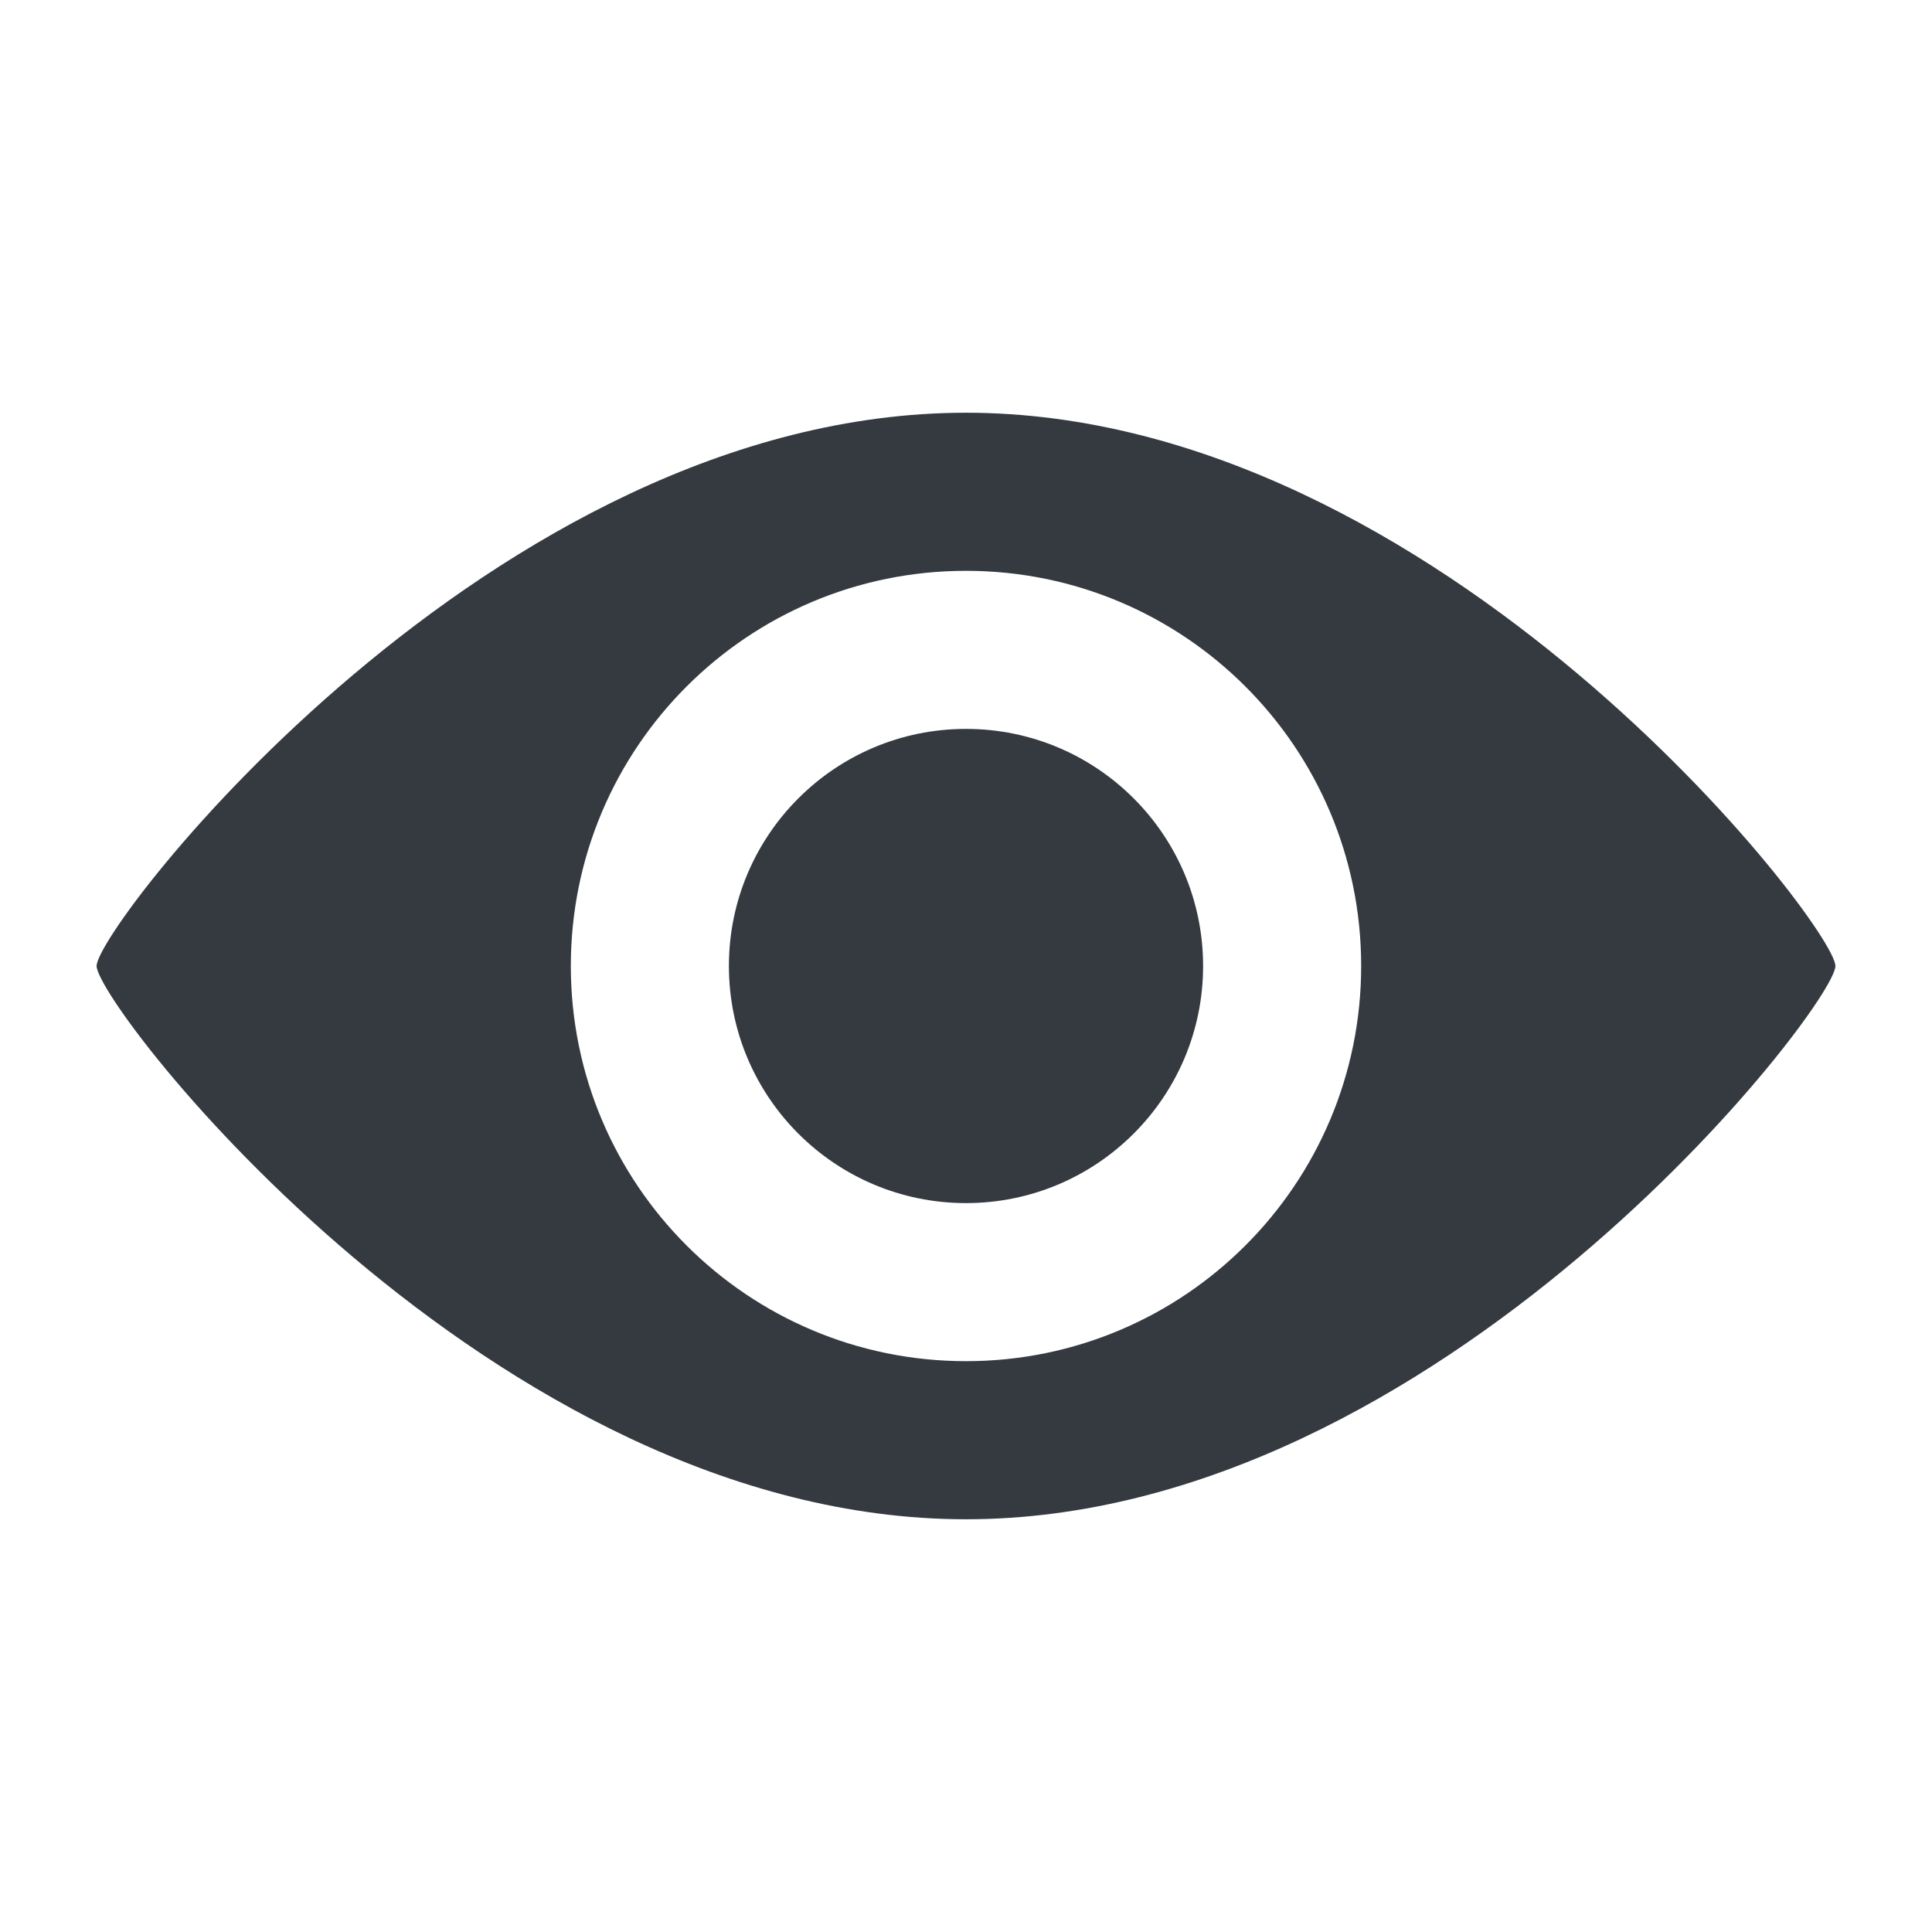
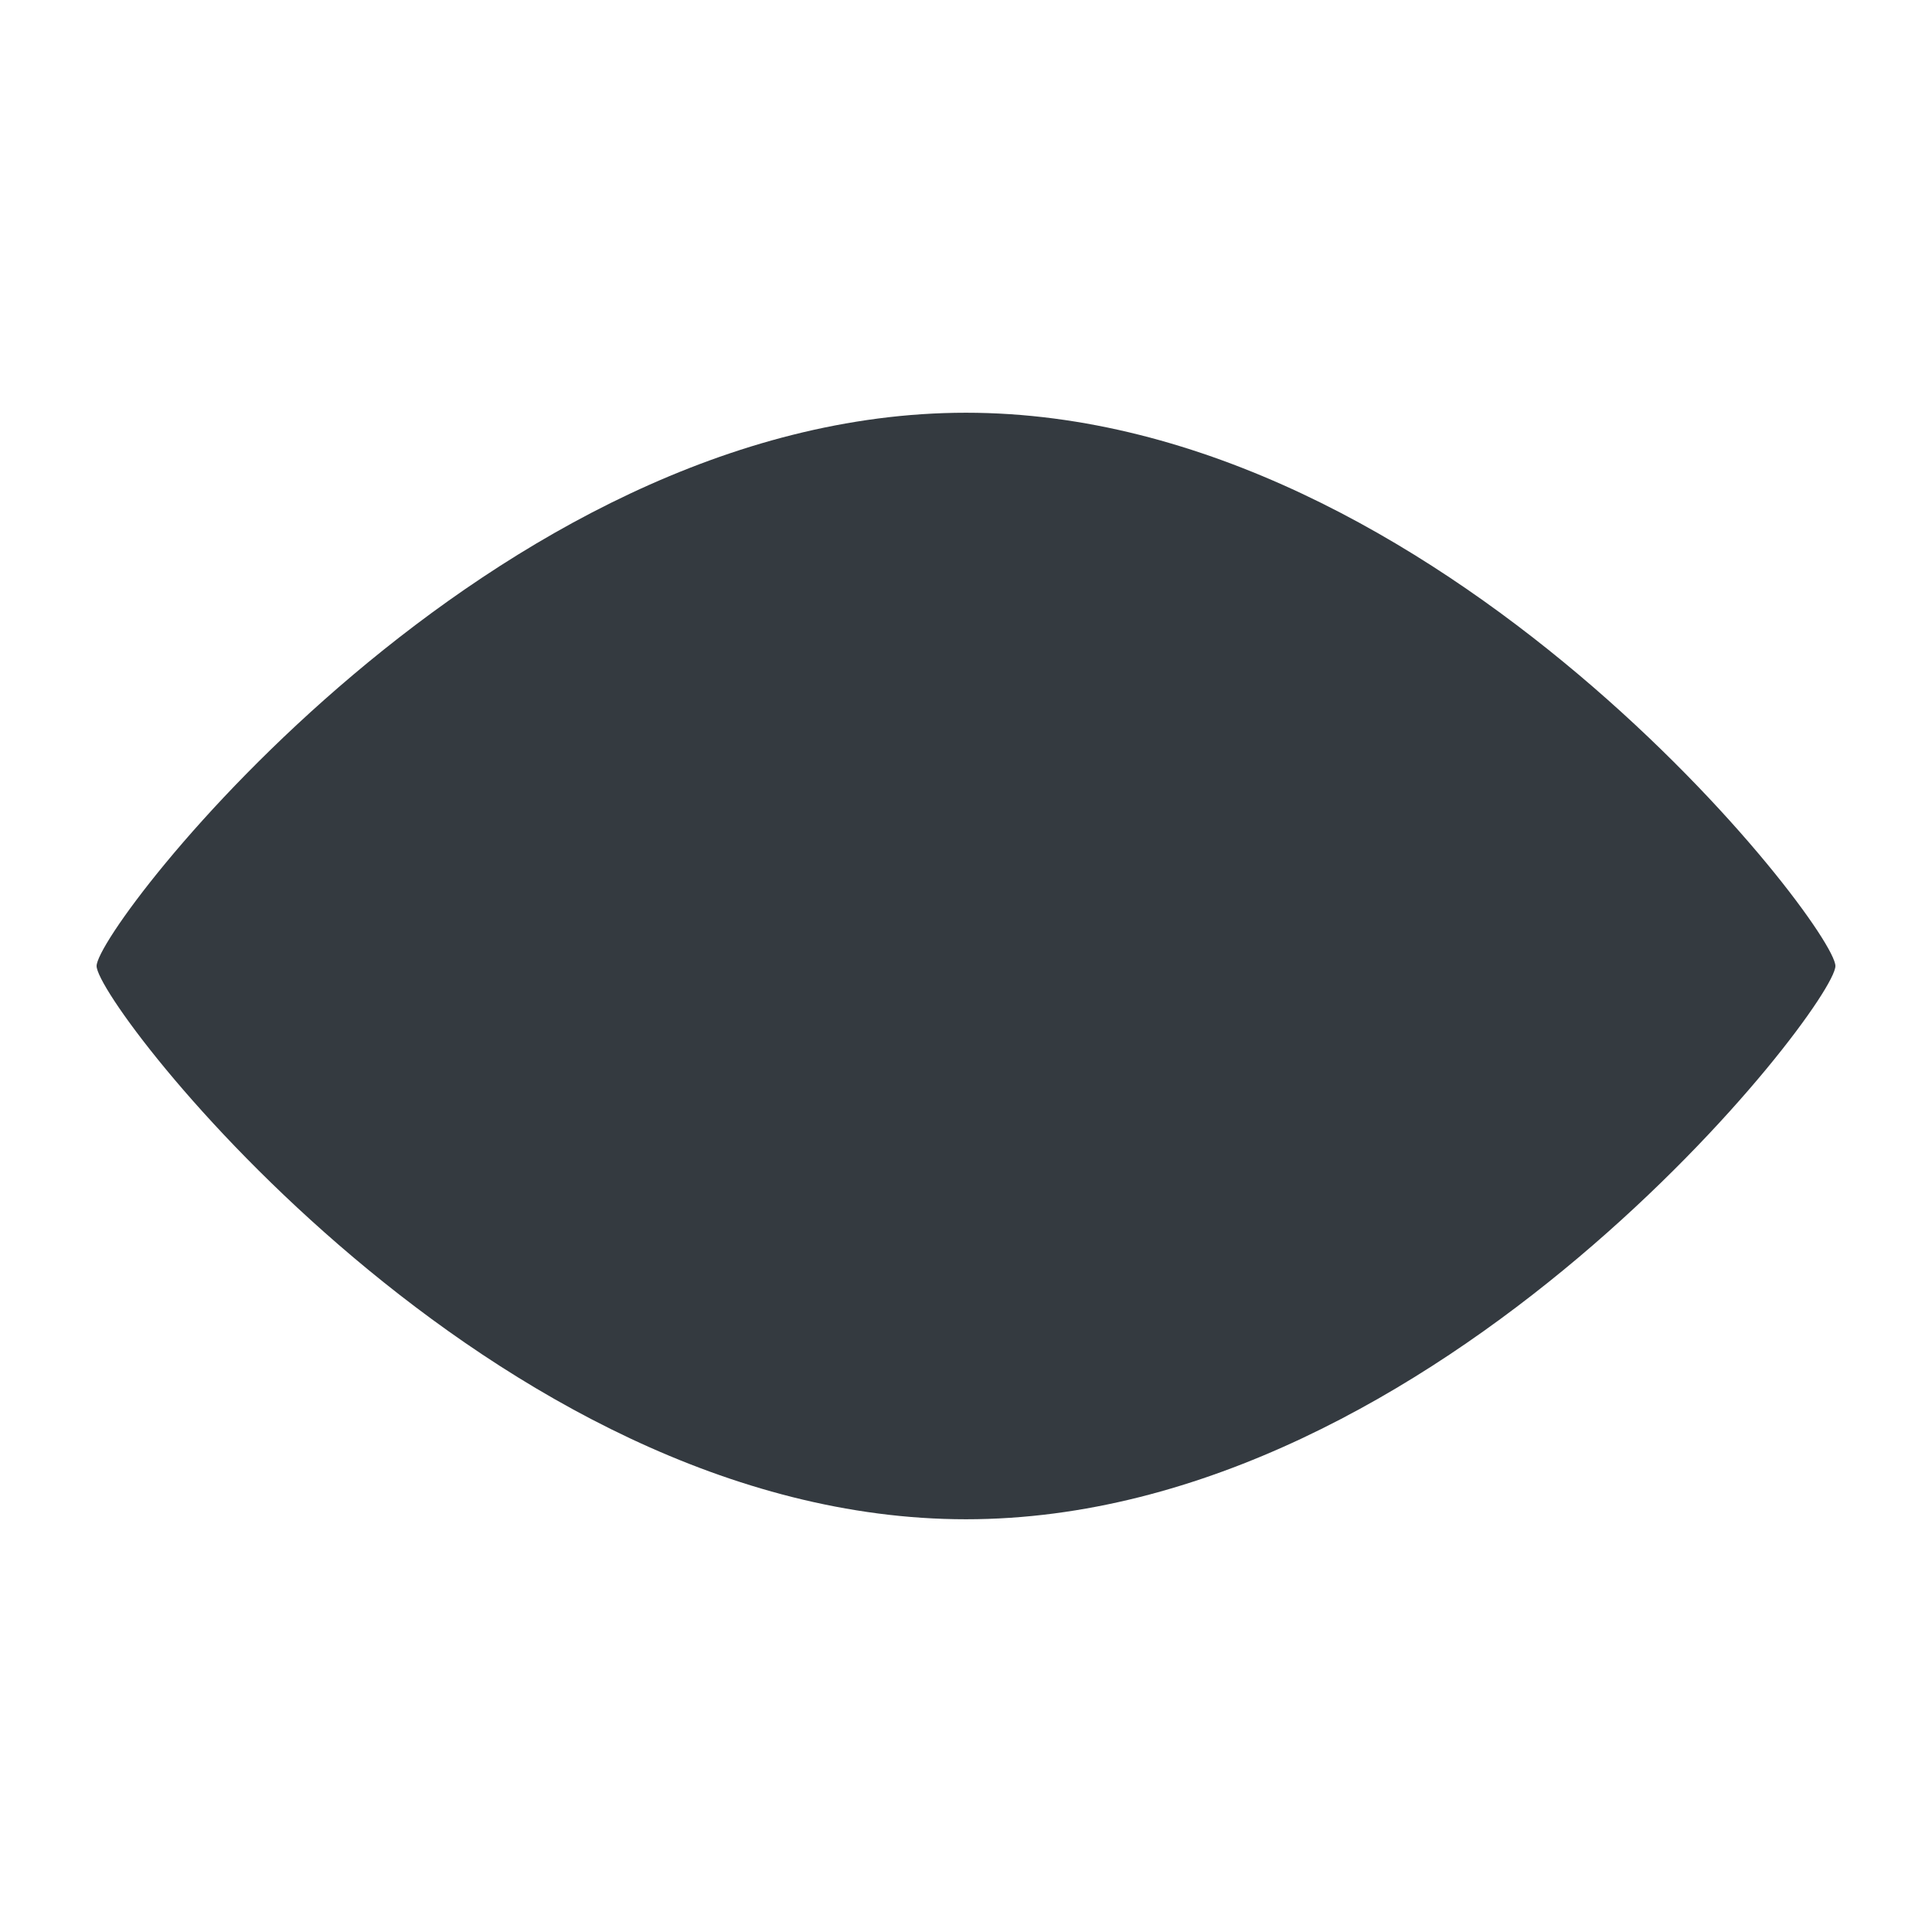
<svg xmlns="http://www.w3.org/2000/svg" version="1.1" viewBox="0 0 75 75" height="75" width="75">
  <svg height="100%" width="100%" xml:space="preserve" viewBox="0 0 100 100" y="0" x="0" version="1.1" fill="#343a40" fill-opacity="1">
-     <circle r="12.272" cy="50" cx="50" fill="#343a40" fill-opacity="1" />
-     <path d="M50 21.363C25.454 21.363 5 47.954 5 50c0 2.044 20.454 28.637 45 28.637 24.545 0 45-26.591 45-28.637 0-2.047-20.454-28.637-45-28.637zm0 49.091c-11.3 0-20.454-9.156-20.454-20.454 0-11.301 9.154-20.454 20.454-20.454 11.299 0 20.454 9.153 20.454 20.454 0 11.298-9.155 20.454-20.454 20.454z" fill="#343a40" fill-opacity="1" />
+     <path d="M50 21.363C25.454 21.363 5 47.954 5 50c0 2.044 20.454 28.637 45 28.637 24.545 0 45-26.591 45-28.637 0-2.047-20.454-28.637-45-28.637zm0 49.091z" fill="#343a40" fill-opacity="1" />
  </svg>
</svg>